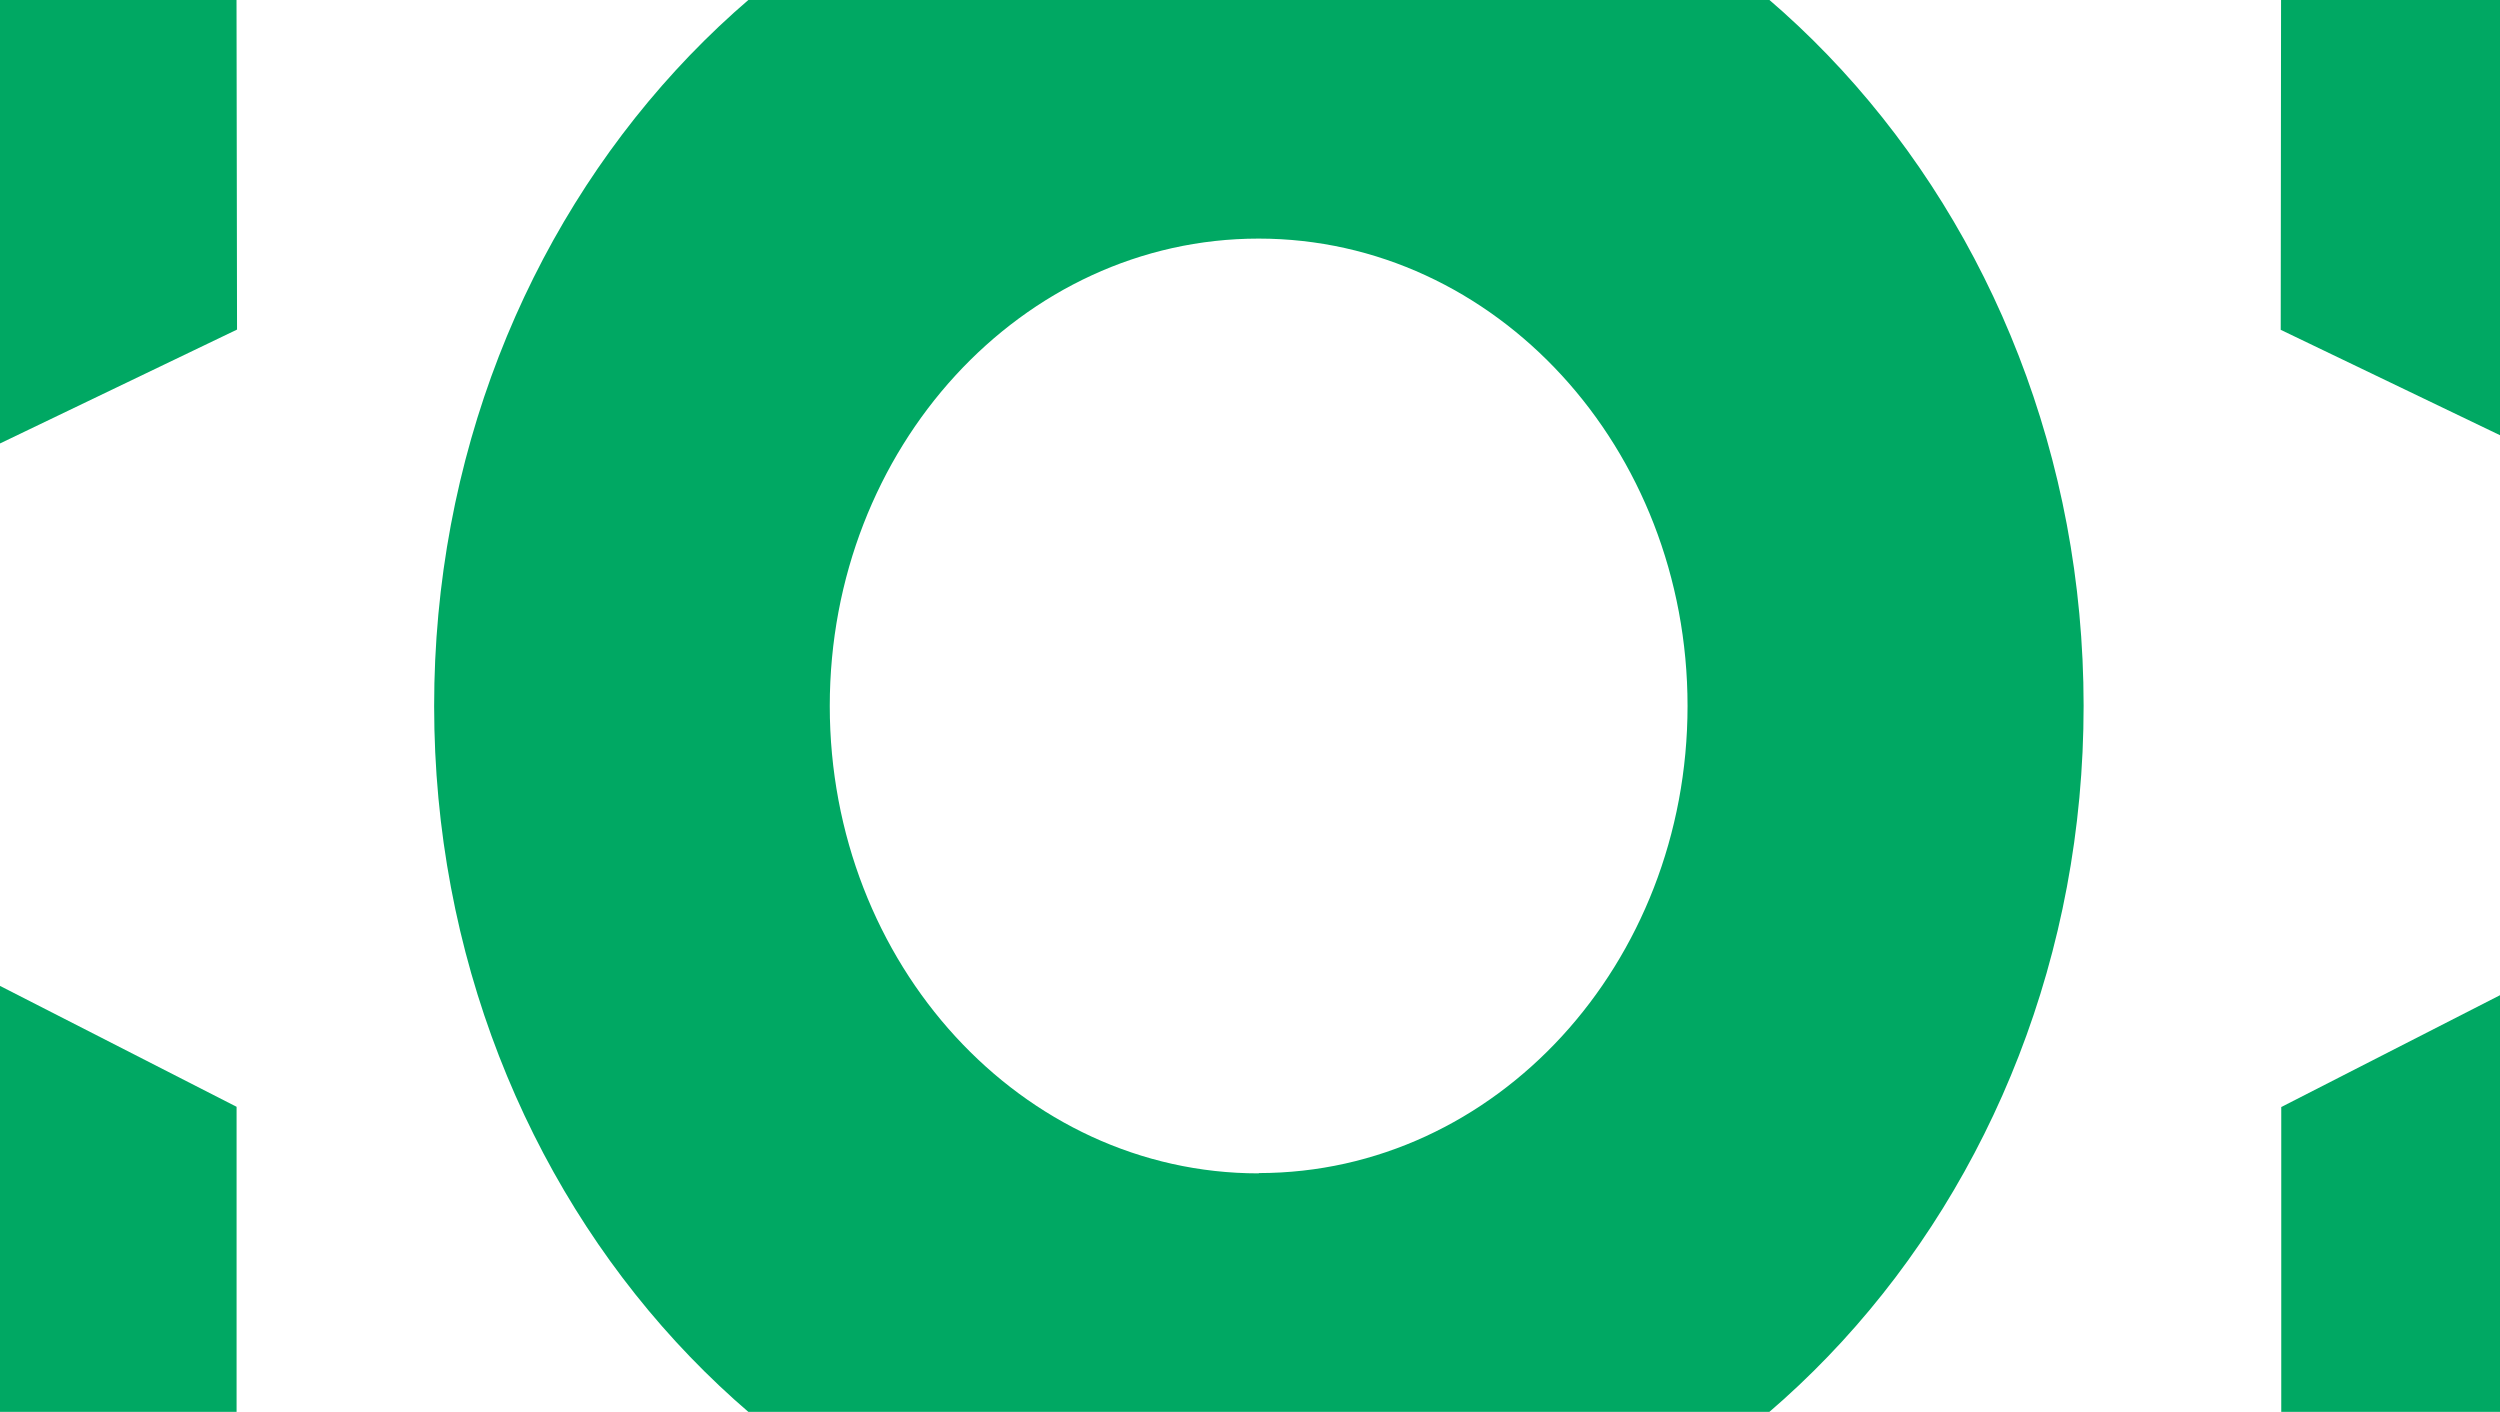
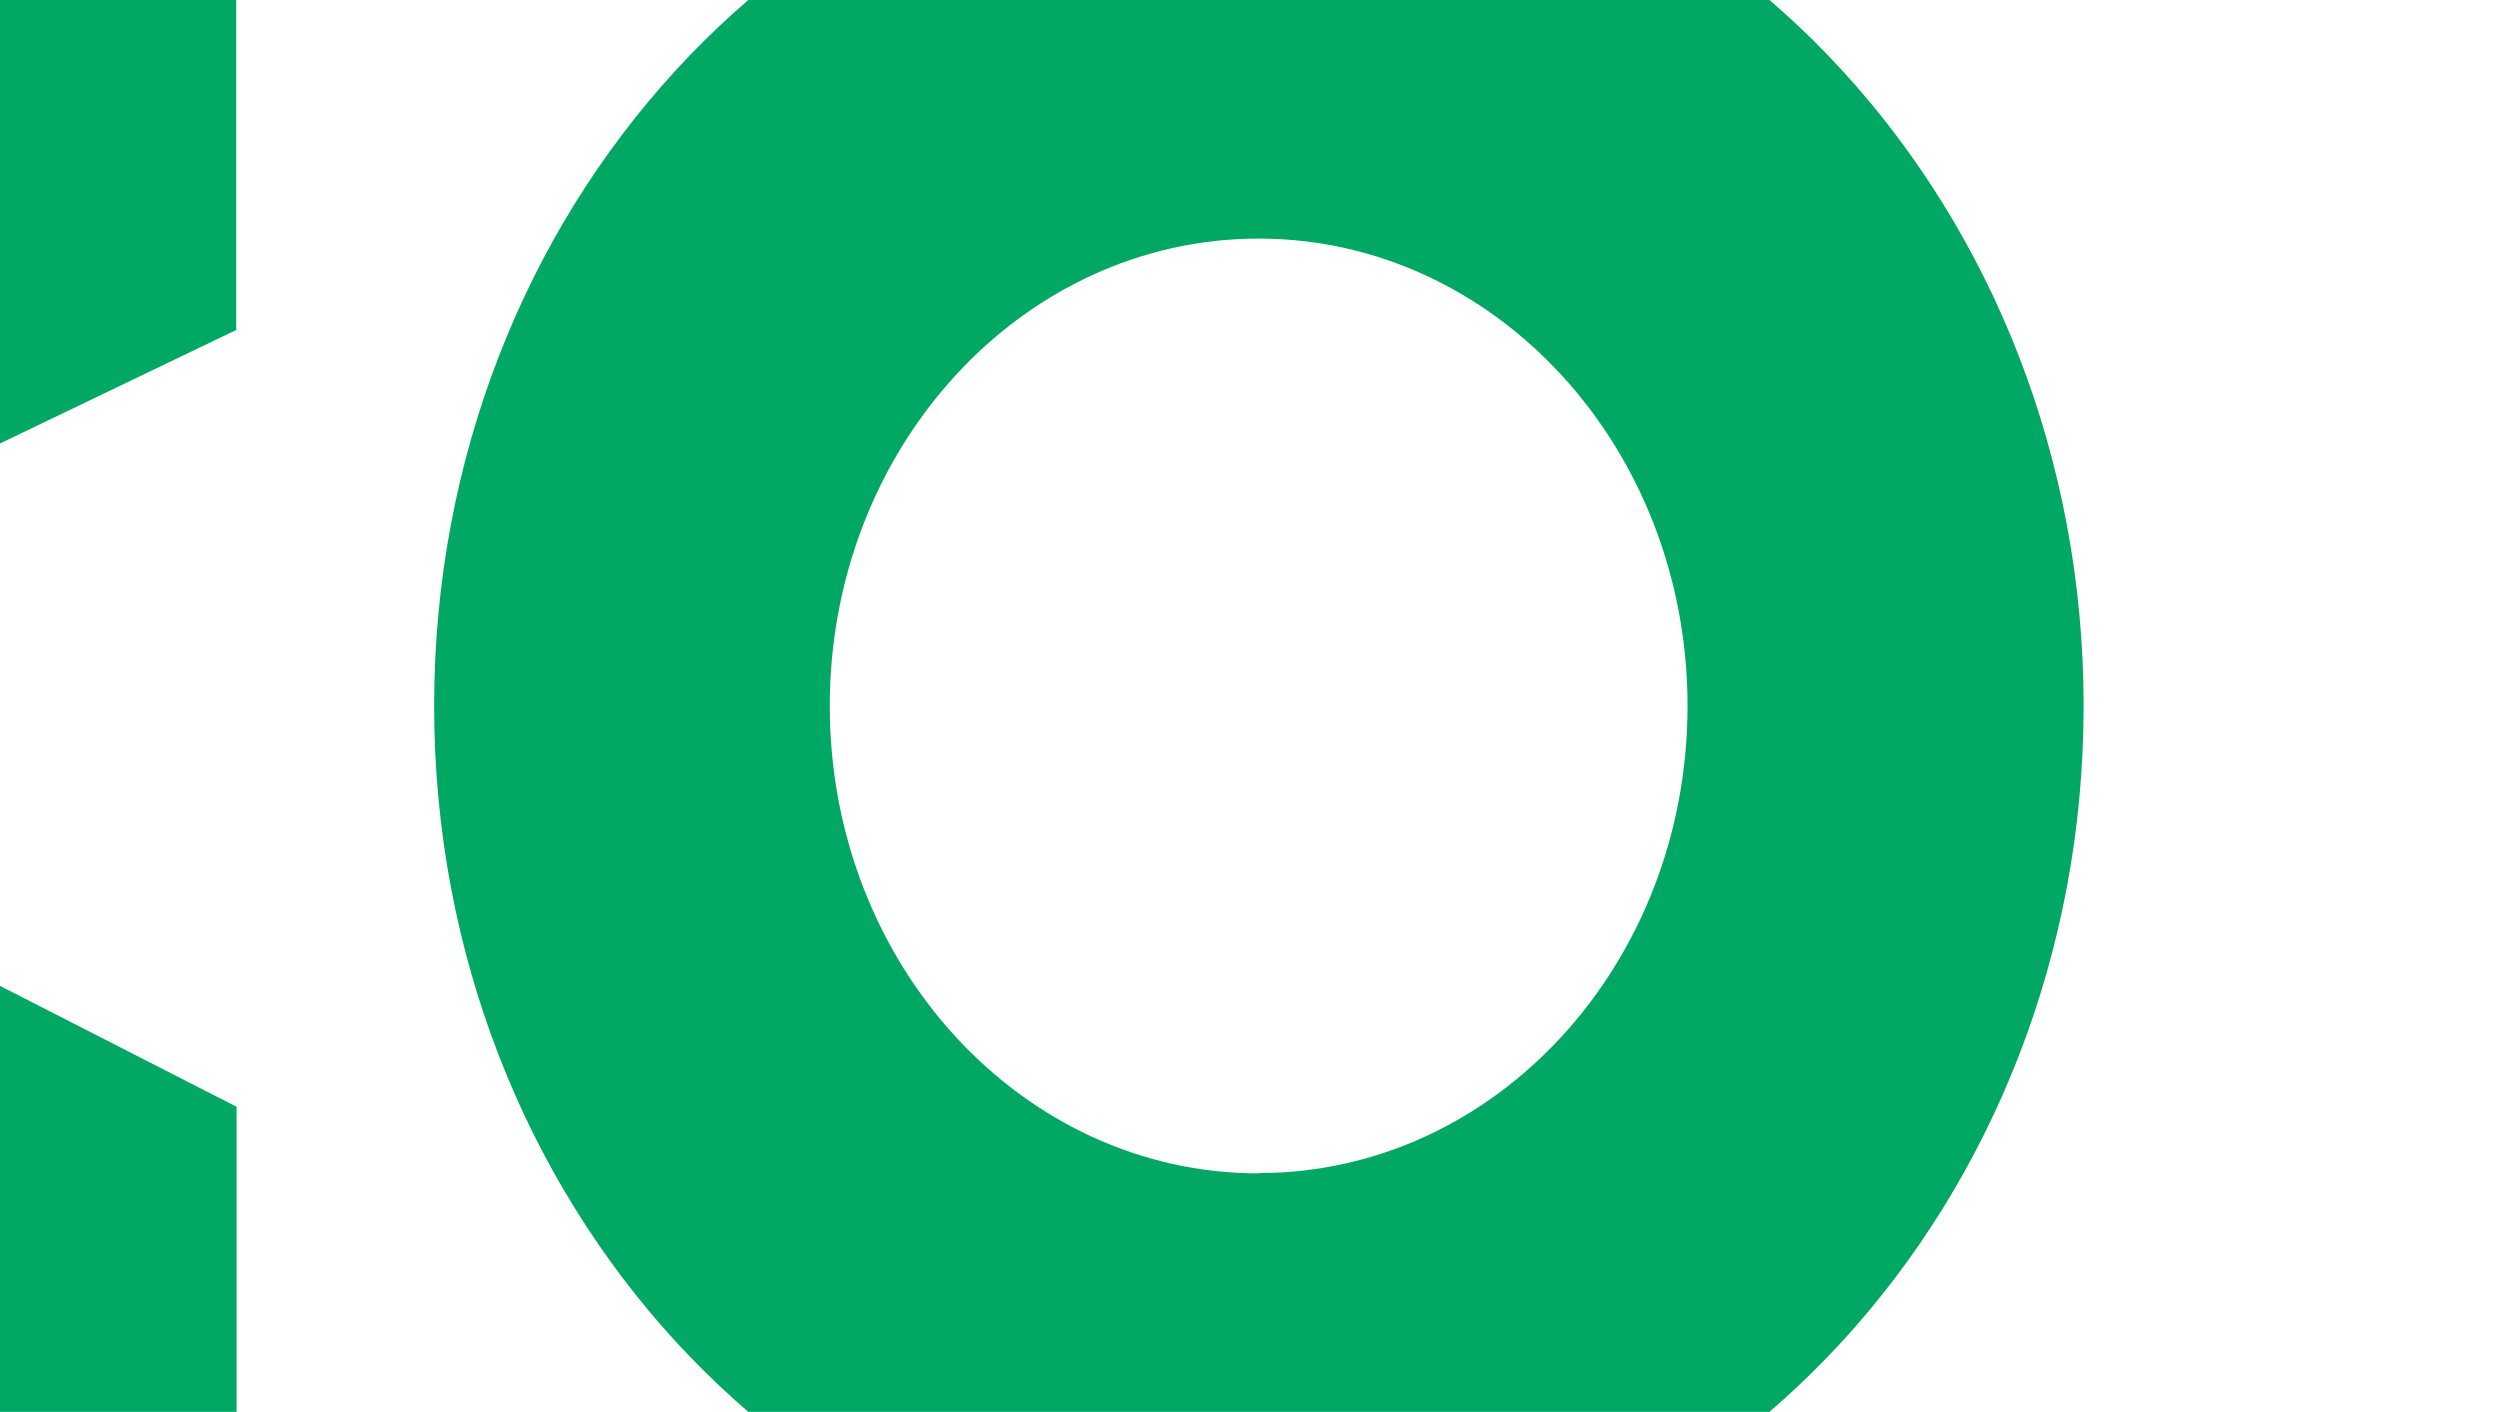
<svg xmlns="http://www.w3.org/2000/svg" width="278" height="157" viewBox="0 0 278 157" fill="none">
-   <path d="M26.358 36.649L-60.838 78.544L26.308 123.075V178.393L-111.5 107.374V50.225L26.268 -21.393L26.358 36.638V36.649Z" fill="#00A863" />
+   <path d="M26.358 36.649L-60.838 78.544L26.308 123.075V178.393L-111.5 107.374V50.225L26.268 -21.393V36.649Z" fill="#00A863" />
  <path d="M139.962 -21.442C89.31 -21.431 48.257 23.329 48.277 78.527C48.287 133.726 89.36 178.464 140.012 178.442C190.664 178.431 231.717 133.671 231.698 78.473C231.688 23.263 190.614 -21.464 139.972 -21.442C139.972 -21.442 139.972 -21.442 139.962 -21.442ZM139.962 130.479C113.616 130.479 92.27 107.205 92.27 78.505C92.27 49.806 113.626 26.532 139.962 26.532C166.298 26.532 187.655 49.806 187.655 78.505C187.655 107.194 166.298 130.446 139.972 130.446V130.49L139.962 130.479Z" fill="#00A863" />
-   <path d="M253.616 36.676L340.782 78.571L253.676 123.102V178.421L391.344 107.39V50.242L253.676 -21.42L253.616 36.665V36.676Z" fill="#00A863" />
</svg>